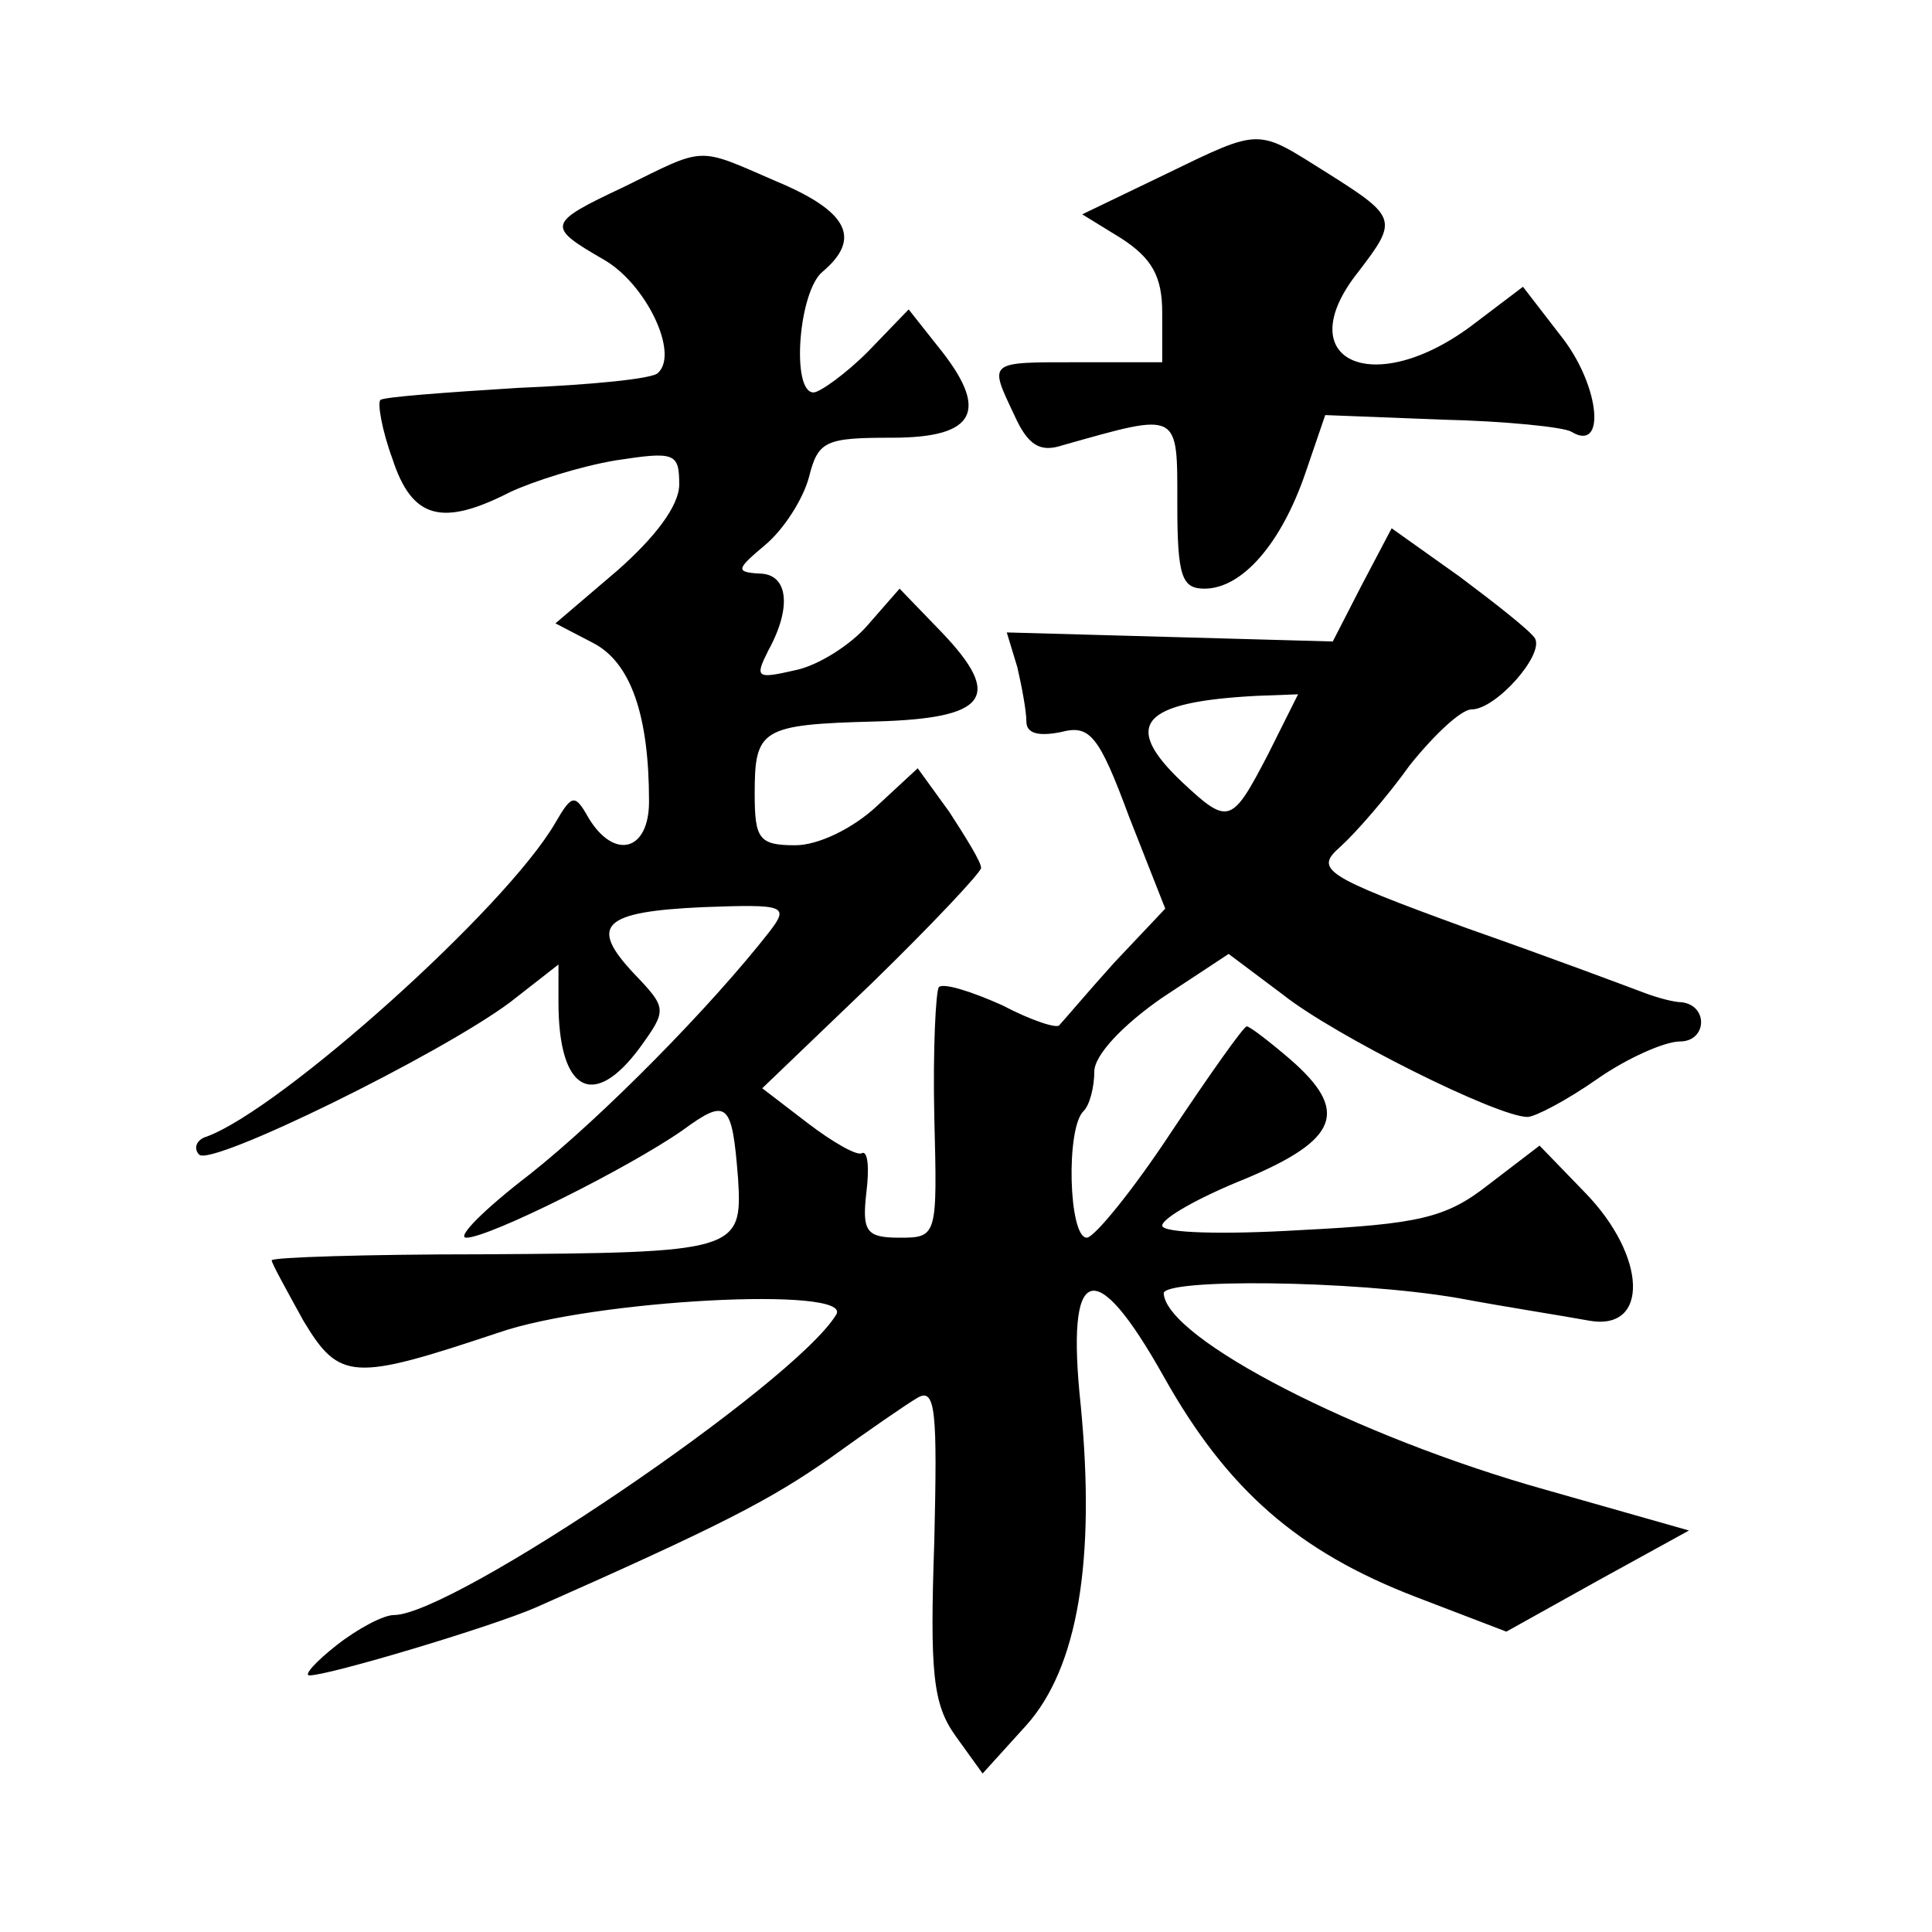
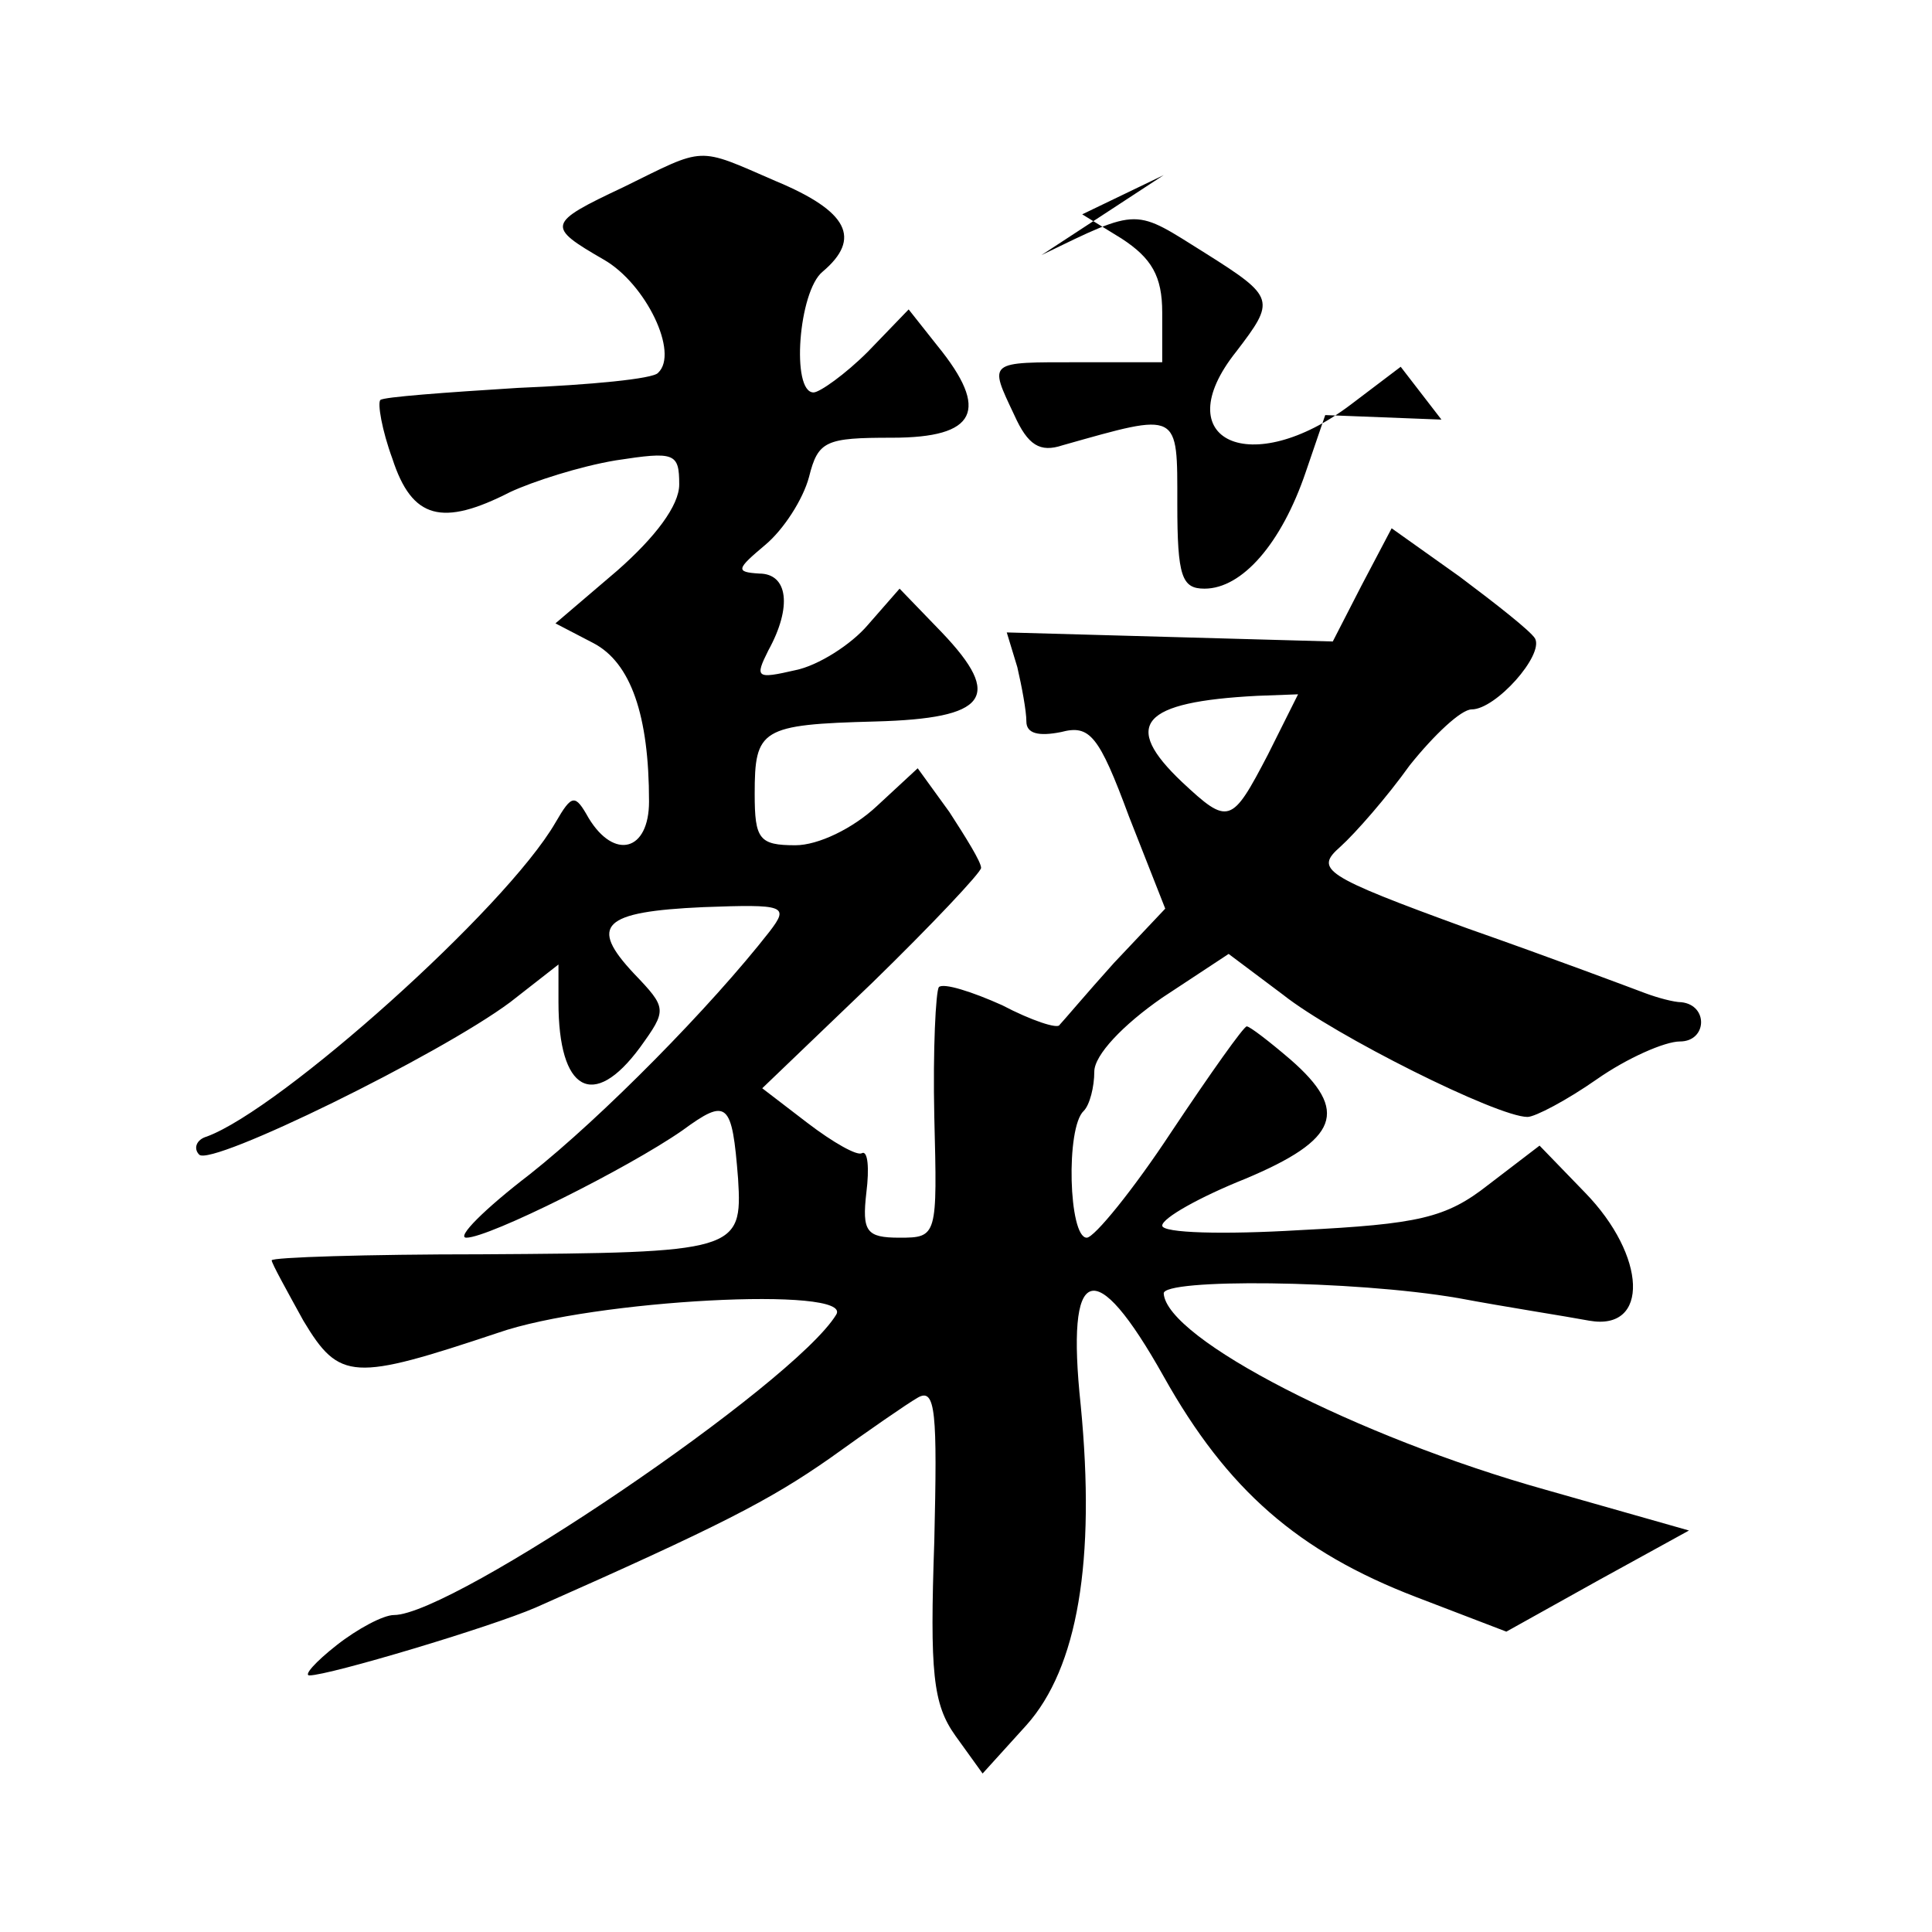
<svg xmlns="http://www.w3.org/2000/svg" version="1.0" width="128pt" height="128pt" viewBox="0 0 128 128" preserveAspectRatio="xMidYMid meet">
  <g transform="translate(0,128) scale(0.1,-0.1)" fill="#0" stroke="none">
-     <path d="M771 1164 l-54 -26 26 -16 c20 -13 27 -25 27 -49 l0 -33 -55 0 c-61 0 -60 1 -43 -35 9 -20 17 -25 32 -20 78 22 76 23 76 -39 0 -48 3 -56 18 -56 25 0 51 30 67 77 l13 38 77 -3 c43 -1 81 -5 86 -8 23 -14 19 29 -5 61 l-27 35 -33 -25 c-66 -50 -123 -24 -76 35 26 34 26 36 -20 65 -48 30 -43 31 -109 -1z M413 1156 c-51 -24 -51 -26 -13 -48 28 -16 50 -62 36 -75 -3 -4 -45 -8 -93 -10 -48 -3 -89 -6 -91 -8 -2 -2 1 -20 8 -39 13 -40 33 -45 78 -22 15 7 46 17 70 21 39 6 42 5 42 -16 0 -14 -16 -35 -41 -57 l-41 -35 25 -13 c25 -13 37 -48 37 -105 0 -33 -23 -39 -40 -11 -9 16 -11 16 -22 -3 -33 -57 -182 -190 -231 -208 -7 -2 -9 -8 -5 -12 8 -8 159 66 206 101 l32 25 0 -25 c0 -59 23 -72 54 -30 18 25 18 26 -4 49 -30 32 -21 41 46 44 54 2 57 1 44 -16 -39 -50 -111 -123 -159 -161 -30 -23 -49 -42 -42 -42 15 0 107 46 143 71 30 22 33 19 37 -32 3 -48 -1 -49 -170 -50 -76 0 -139 -2 -139 -4 0 -2 10 -20 21 -40 24 -40 33 -40 129 -8 63 22 236 31 224 12 -28 -46 -254 -199 -293 -199 -7 0 -24 -9 -38 -20 -14 -11 -22 -20 -18 -20 13 0 120 32 150 45 122 54 155 71 195 99 25 18 51 36 58 40 12 7 13 -10 11 -95 -3 -87 -1 -108 14 -129 l18 -25 29 32 c34 38 46 109 36 212 -10 94 9 101 55 19 42 -75 89 -116 167 -146 l60 -23 61 34 60 33 -95 27 c-125 35 -251 100 -253 130 -1 10 125 9 195 -3 32 -6 71 -12 87 -15 40 -7 38 43 -3 85 l-30 31 -34 -26 c-28 -22 -46 -26 -125 -30 -50 -3 -91 -2 -91 3 0 5 25 19 55 31 62 26 69 45 30 79 -14 12 -27 22 -29 22 -2 0 -24 -31 -50 -70 -25 -38 -51 -70 -56 -70 -12 0 -14 73 -2 84 4 4 7 16 7 26 0 11 19 31 45 49 l44 29 36 -27 c34 -27 142 -81 162 -81 5 0 26 11 46 25 20 14 45 25 55 25 18 0 19 24 1 26 -5 0 -16 3 -24 6 -8 3 -61 23 -118 43 -96 35 -101 39 -84 54 10 9 31 33 46 54 16 20 34 37 41 37 16 0 48 36 42 47 -3 5 -26 23 -50 41 l-45 32 -20 -38 -19 -37 -108 3 -108 3 7 -23 c3 -13 6 -29 6 -36 0 -8 8 -10 23 -7 19 5 25 -2 45 -56 l24 -61 -34 -36 c-18 -20 -34 -39 -36 -41 -1 -3 -19 3 -38 13 -20 9 -39 15 -42 12 -2 -3 -4 -41 -3 -86 2 -79 2 -80 -23 -80 -22 0 -25 4 -22 30 2 16 1 28 -3 26 -3 -2 -19 7 -36 20 l-30 23 73 70 c39 38 72 73 72 76 0 4 -10 20 -21 37 l-21 29 -27 -25 c-16 -15 -39 -26 -54 -26 -24 0 -27 4 -27 34 0 43 4 46 80 48 74 2 85 16 44 59 l-28 29 -21 -24 c-11 -13 -33 -27 -48 -30 -26 -6 -27 -5 -18 13 16 29 13 51 -6 51 -16 1 -15 3 4 19 12 10 25 30 29 45 6 24 11 26 55 26 56 0 65 18 30 61 l-19 24 -27 -28 c-15 -15 -32 -27 -36 -27 -15 0 -10 67 6 80 26 22 17 40 -31 60 -53 23 -46 23 -101 -4z m427 -376 c-24 -46 -26 -47 -57 -18 -40 38 -27 53 50 57 l27 1 -20 -40z" />
+     <path d="M771 1164 l-54 -26 26 -16 c20 -13 27 -25 27 -49 l0 -33 -55 0 c-61 0 -60 1 -43 -35 9 -20 17 -25 32 -20 78 22 76 23 76 -39 0 -48 3 -56 18 -56 25 0 51 30 67 77 l13 38 77 -3 l-27 35 -33 -25 c-66 -50 -123 -24 -76 35 26 34 26 36 -20 65 -48 30 -43 31 -109 -1z M413 1156 c-51 -24 -51 -26 -13 -48 28 -16 50 -62 36 -75 -3 -4 -45 -8 -93 -10 -48 -3 -89 -6 -91 -8 -2 -2 1 -20 8 -39 13 -40 33 -45 78 -22 15 7 46 17 70 21 39 6 42 5 42 -16 0 -14 -16 -35 -41 -57 l-41 -35 25 -13 c25 -13 37 -48 37 -105 0 -33 -23 -39 -40 -11 -9 16 -11 16 -22 -3 -33 -57 -182 -190 -231 -208 -7 -2 -9 -8 -5 -12 8 -8 159 66 206 101 l32 25 0 -25 c0 -59 23 -72 54 -30 18 25 18 26 -4 49 -30 32 -21 41 46 44 54 2 57 1 44 -16 -39 -50 -111 -123 -159 -161 -30 -23 -49 -42 -42 -42 15 0 107 46 143 71 30 22 33 19 37 -32 3 -48 -1 -49 -170 -50 -76 0 -139 -2 -139 -4 0 -2 10 -20 21 -40 24 -40 33 -40 129 -8 63 22 236 31 224 12 -28 -46 -254 -199 -293 -199 -7 0 -24 -9 -38 -20 -14 -11 -22 -20 -18 -20 13 0 120 32 150 45 122 54 155 71 195 99 25 18 51 36 58 40 12 7 13 -10 11 -95 -3 -87 -1 -108 14 -129 l18 -25 29 32 c34 38 46 109 36 212 -10 94 9 101 55 19 42 -75 89 -116 167 -146 l60 -23 61 34 60 33 -95 27 c-125 35 -251 100 -253 130 -1 10 125 9 195 -3 32 -6 71 -12 87 -15 40 -7 38 43 -3 85 l-30 31 -34 -26 c-28 -22 -46 -26 -125 -30 -50 -3 -91 -2 -91 3 0 5 25 19 55 31 62 26 69 45 30 79 -14 12 -27 22 -29 22 -2 0 -24 -31 -50 -70 -25 -38 -51 -70 -56 -70 -12 0 -14 73 -2 84 4 4 7 16 7 26 0 11 19 31 45 49 l44 29 36 -27 c34 -27 142 -81 162 -81 5 0 26 11 46 25 20 14 45 25 55 25 18 0 19 24 1 26 -5 0 -16 3 -24 6 -8 3 -61 23 -118 43 -96 35 -101 39 -84 54 10 9 31 33 46 54 16 20 34 37 41 37 16 0 48 36 42 47 -3 5 -26 23 -50 41 l-45 32 -20 -38 -19 -37 -108 3 -108 3 7 -23 c3 -13 6 -29 6 -36 0 -8 8 -10 23 -7 19 5 25 -2 45 -56 l24 -61 -34 -36 c-18 -20 -34 -39 -36 -41 -1 -3 -19 3 -38 13 -20 9 -39 15 -42 12 -2 -3 -4 -41 -3 -86 2 -79 2 -80 -23 -80 -22 0 -25 4 -22 30 2 16 1 28 -3 26 -3 -2 -19 7 -36 20 l-30 23 73 70 c39 38 72 73 72 76 0 4 -10 20 -21 37 l-21 29 -27 -25 c-16 -15 -39 -26 -54 -26 -24 0 -27 4 -27 34 0 43 4 46 80 48 74 2 85 16 44 59 l-28 29 -21 -24 c-11 -13 -33 -27 -48 -30 -26 -6 -27 -5 -18 13 16 29 13 51 -6 51 -16 1 -15 3 4 19 12 10 25 30 29 45 6 24 11 26 55 26 56 0 65 18 30 61 l-19 24 -27 -28 c-15 -15 -32 -27 -36 -27 -15 0 -10 67 6 80 26 22 17 40 -31 60 -53 23 -46 23 -101 -4z m427 -376 c-24 -46 -26 -47 -57 -18 -40 38 -27 53 50 57 l27 1 -20 -40z" />
  </g>
</svg>